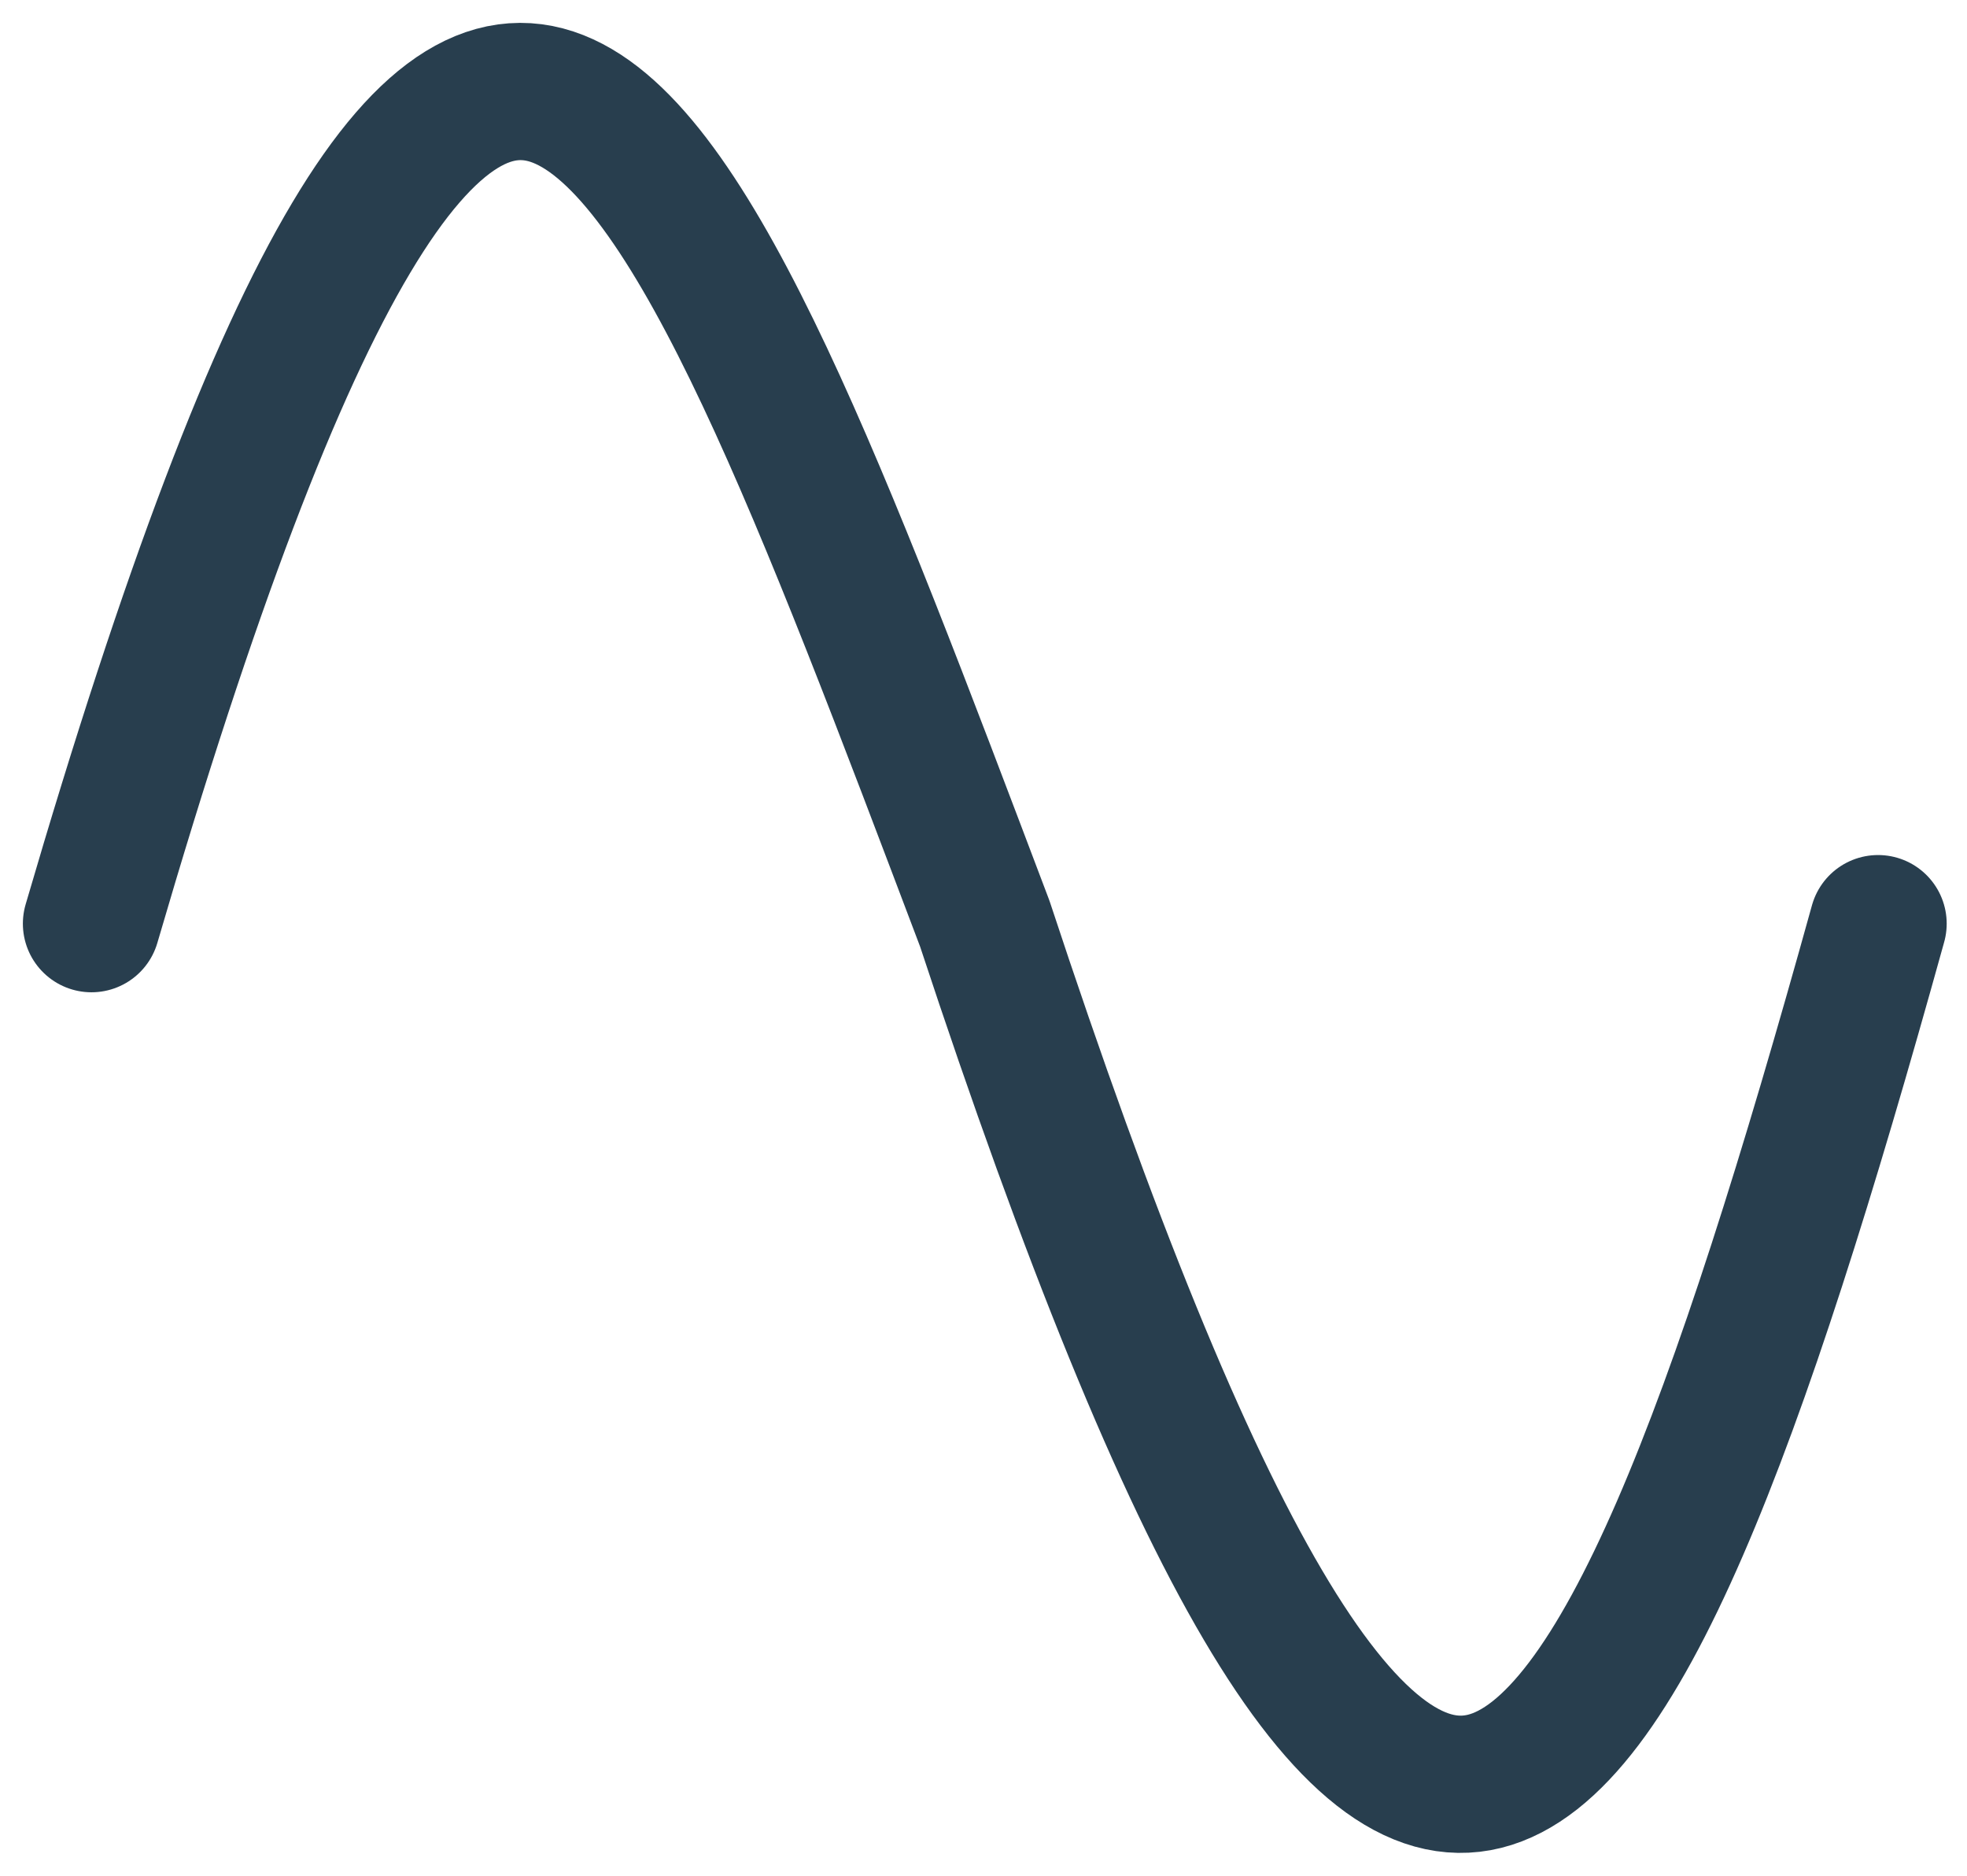
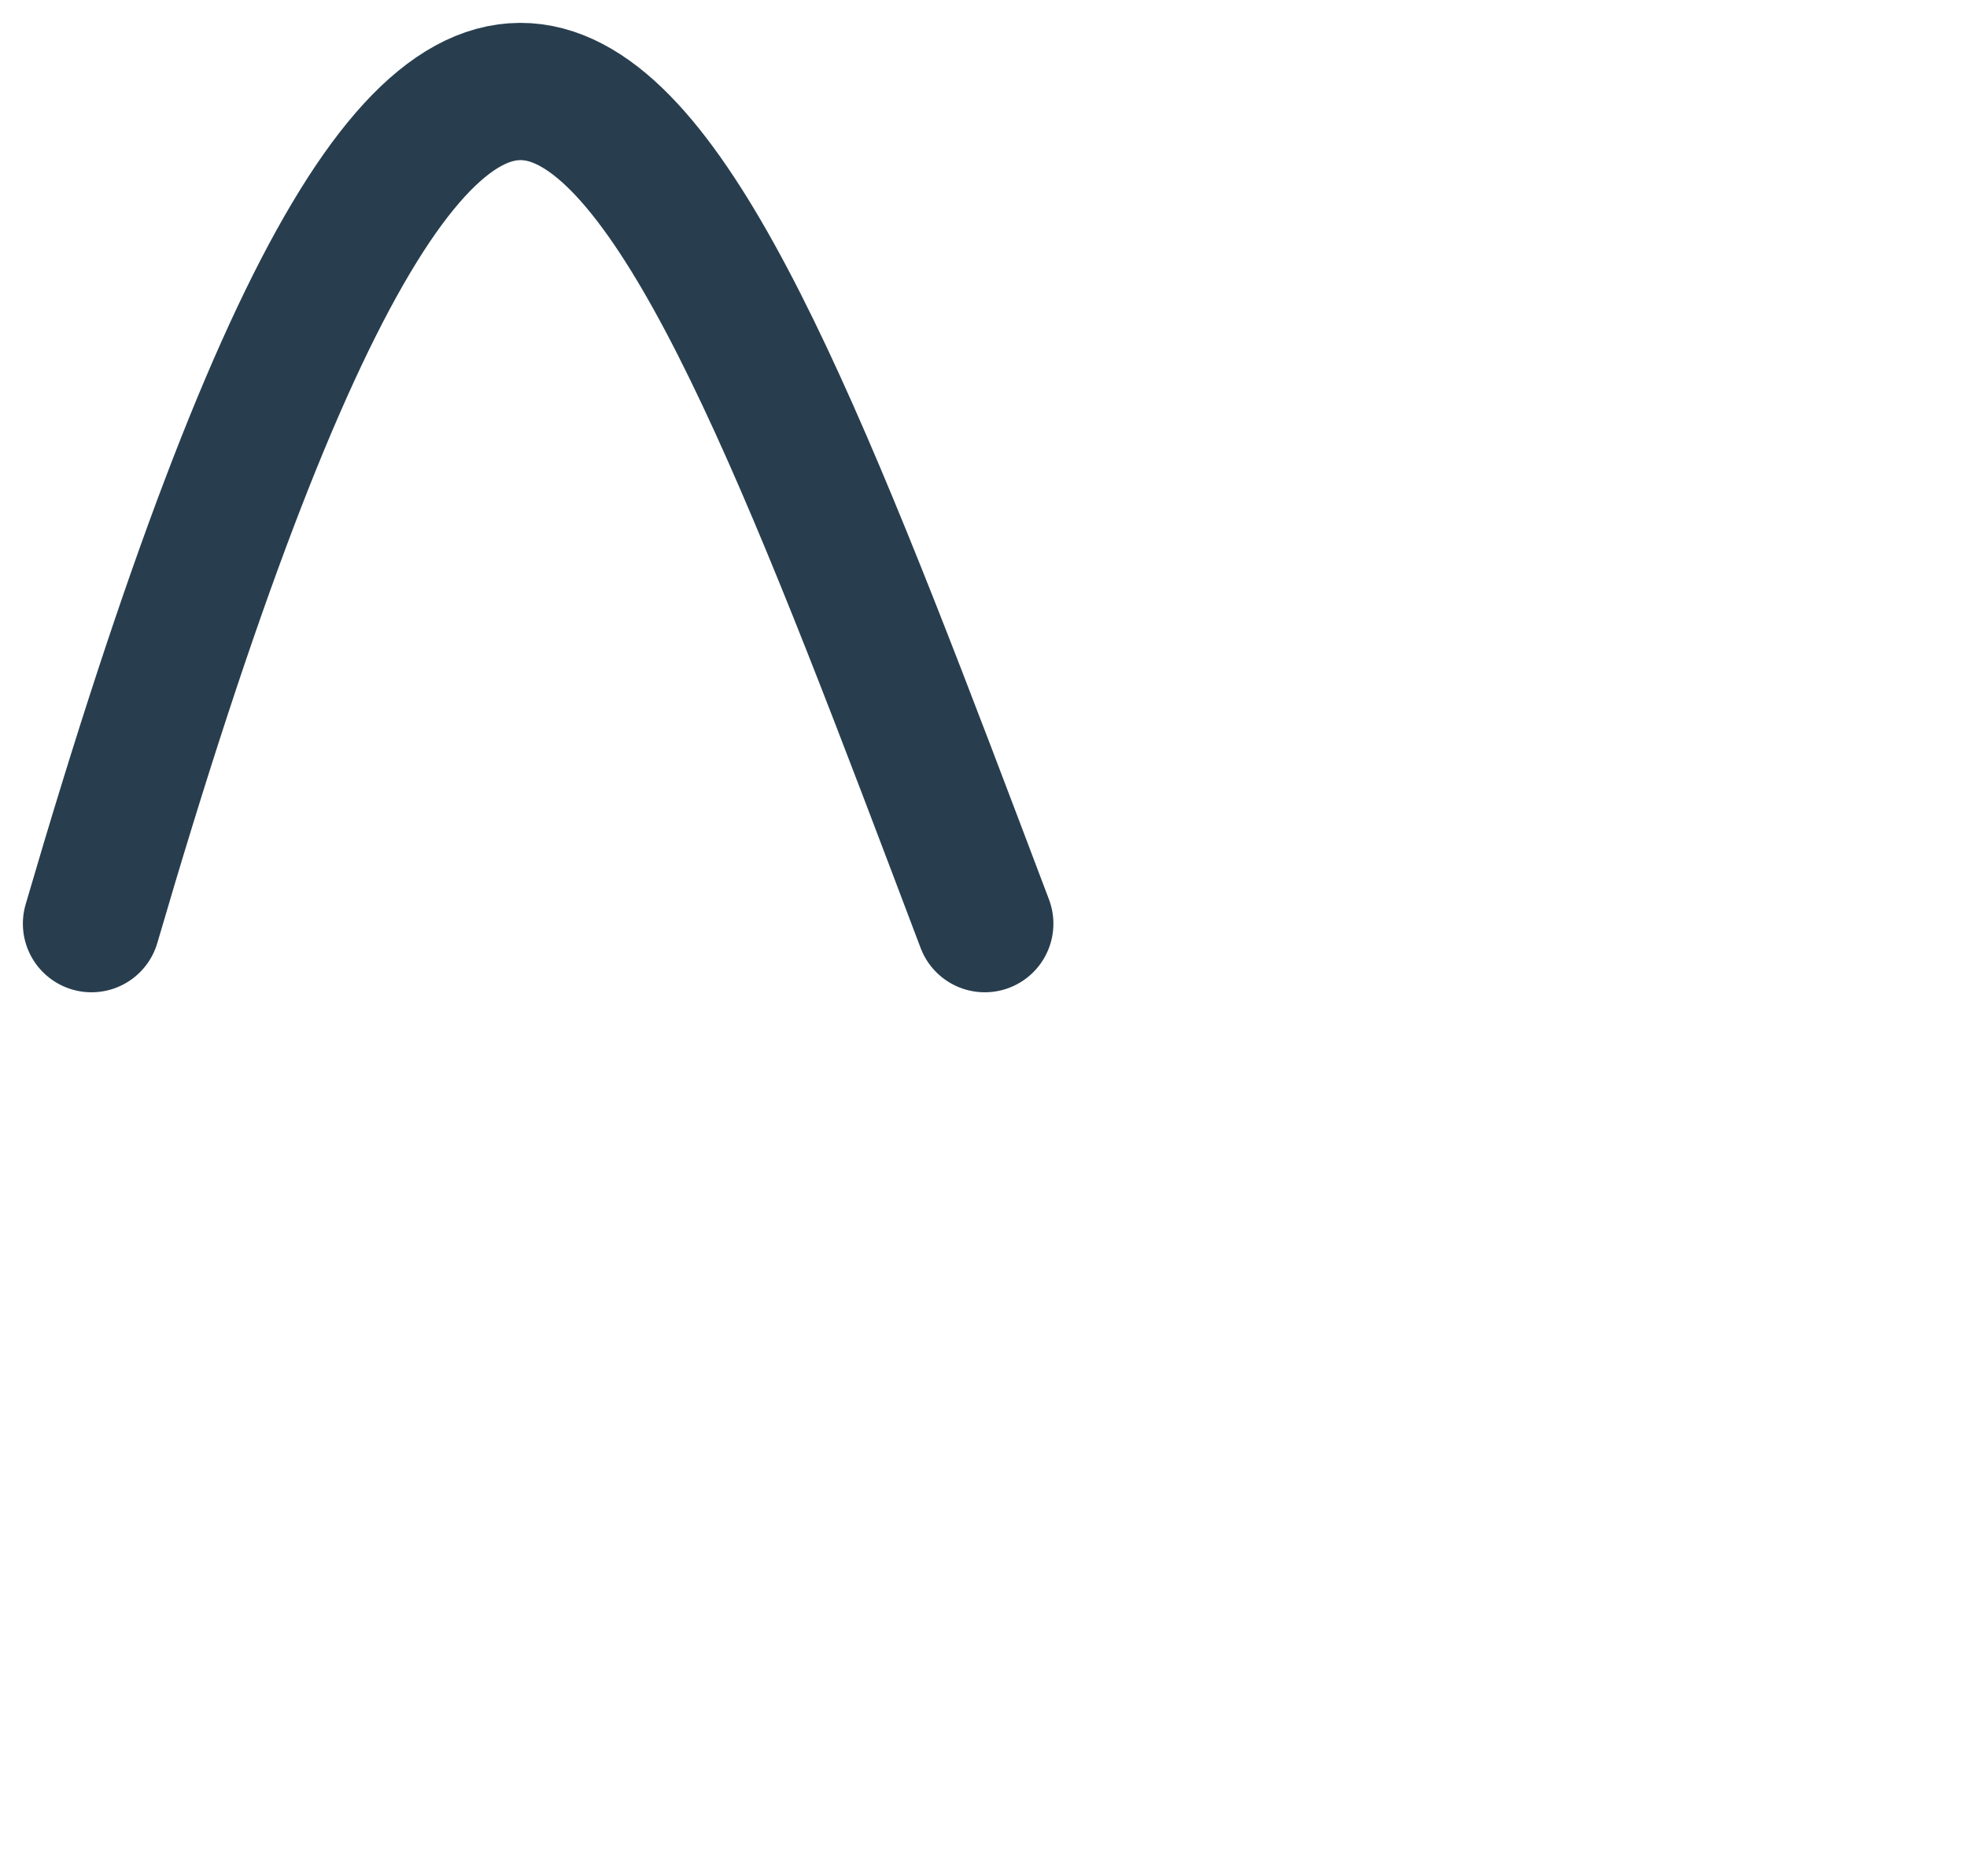
<svg xmlns="http://www.w3.org/2000/svg" width="43" height="41" viewBox="0 0 43 41" fill="none">
-   <path d="M2 20.189C10.569 -9.158 14.499 1.624 21.528 20.189C30.747 48.148 34.941 42.218 41.056 20.189" stroke="#283E4E" stroke-width="3" stroke-linecap="round" stroke-linejoin="round" />
+   <path d="M2 20.189C10.569 -9.158 14.499 1.624 21.528 20.189" stroke="#283E4E" stroke-width="3" stroke-linecap="round" stroke-linejoin="round" />
</svg>